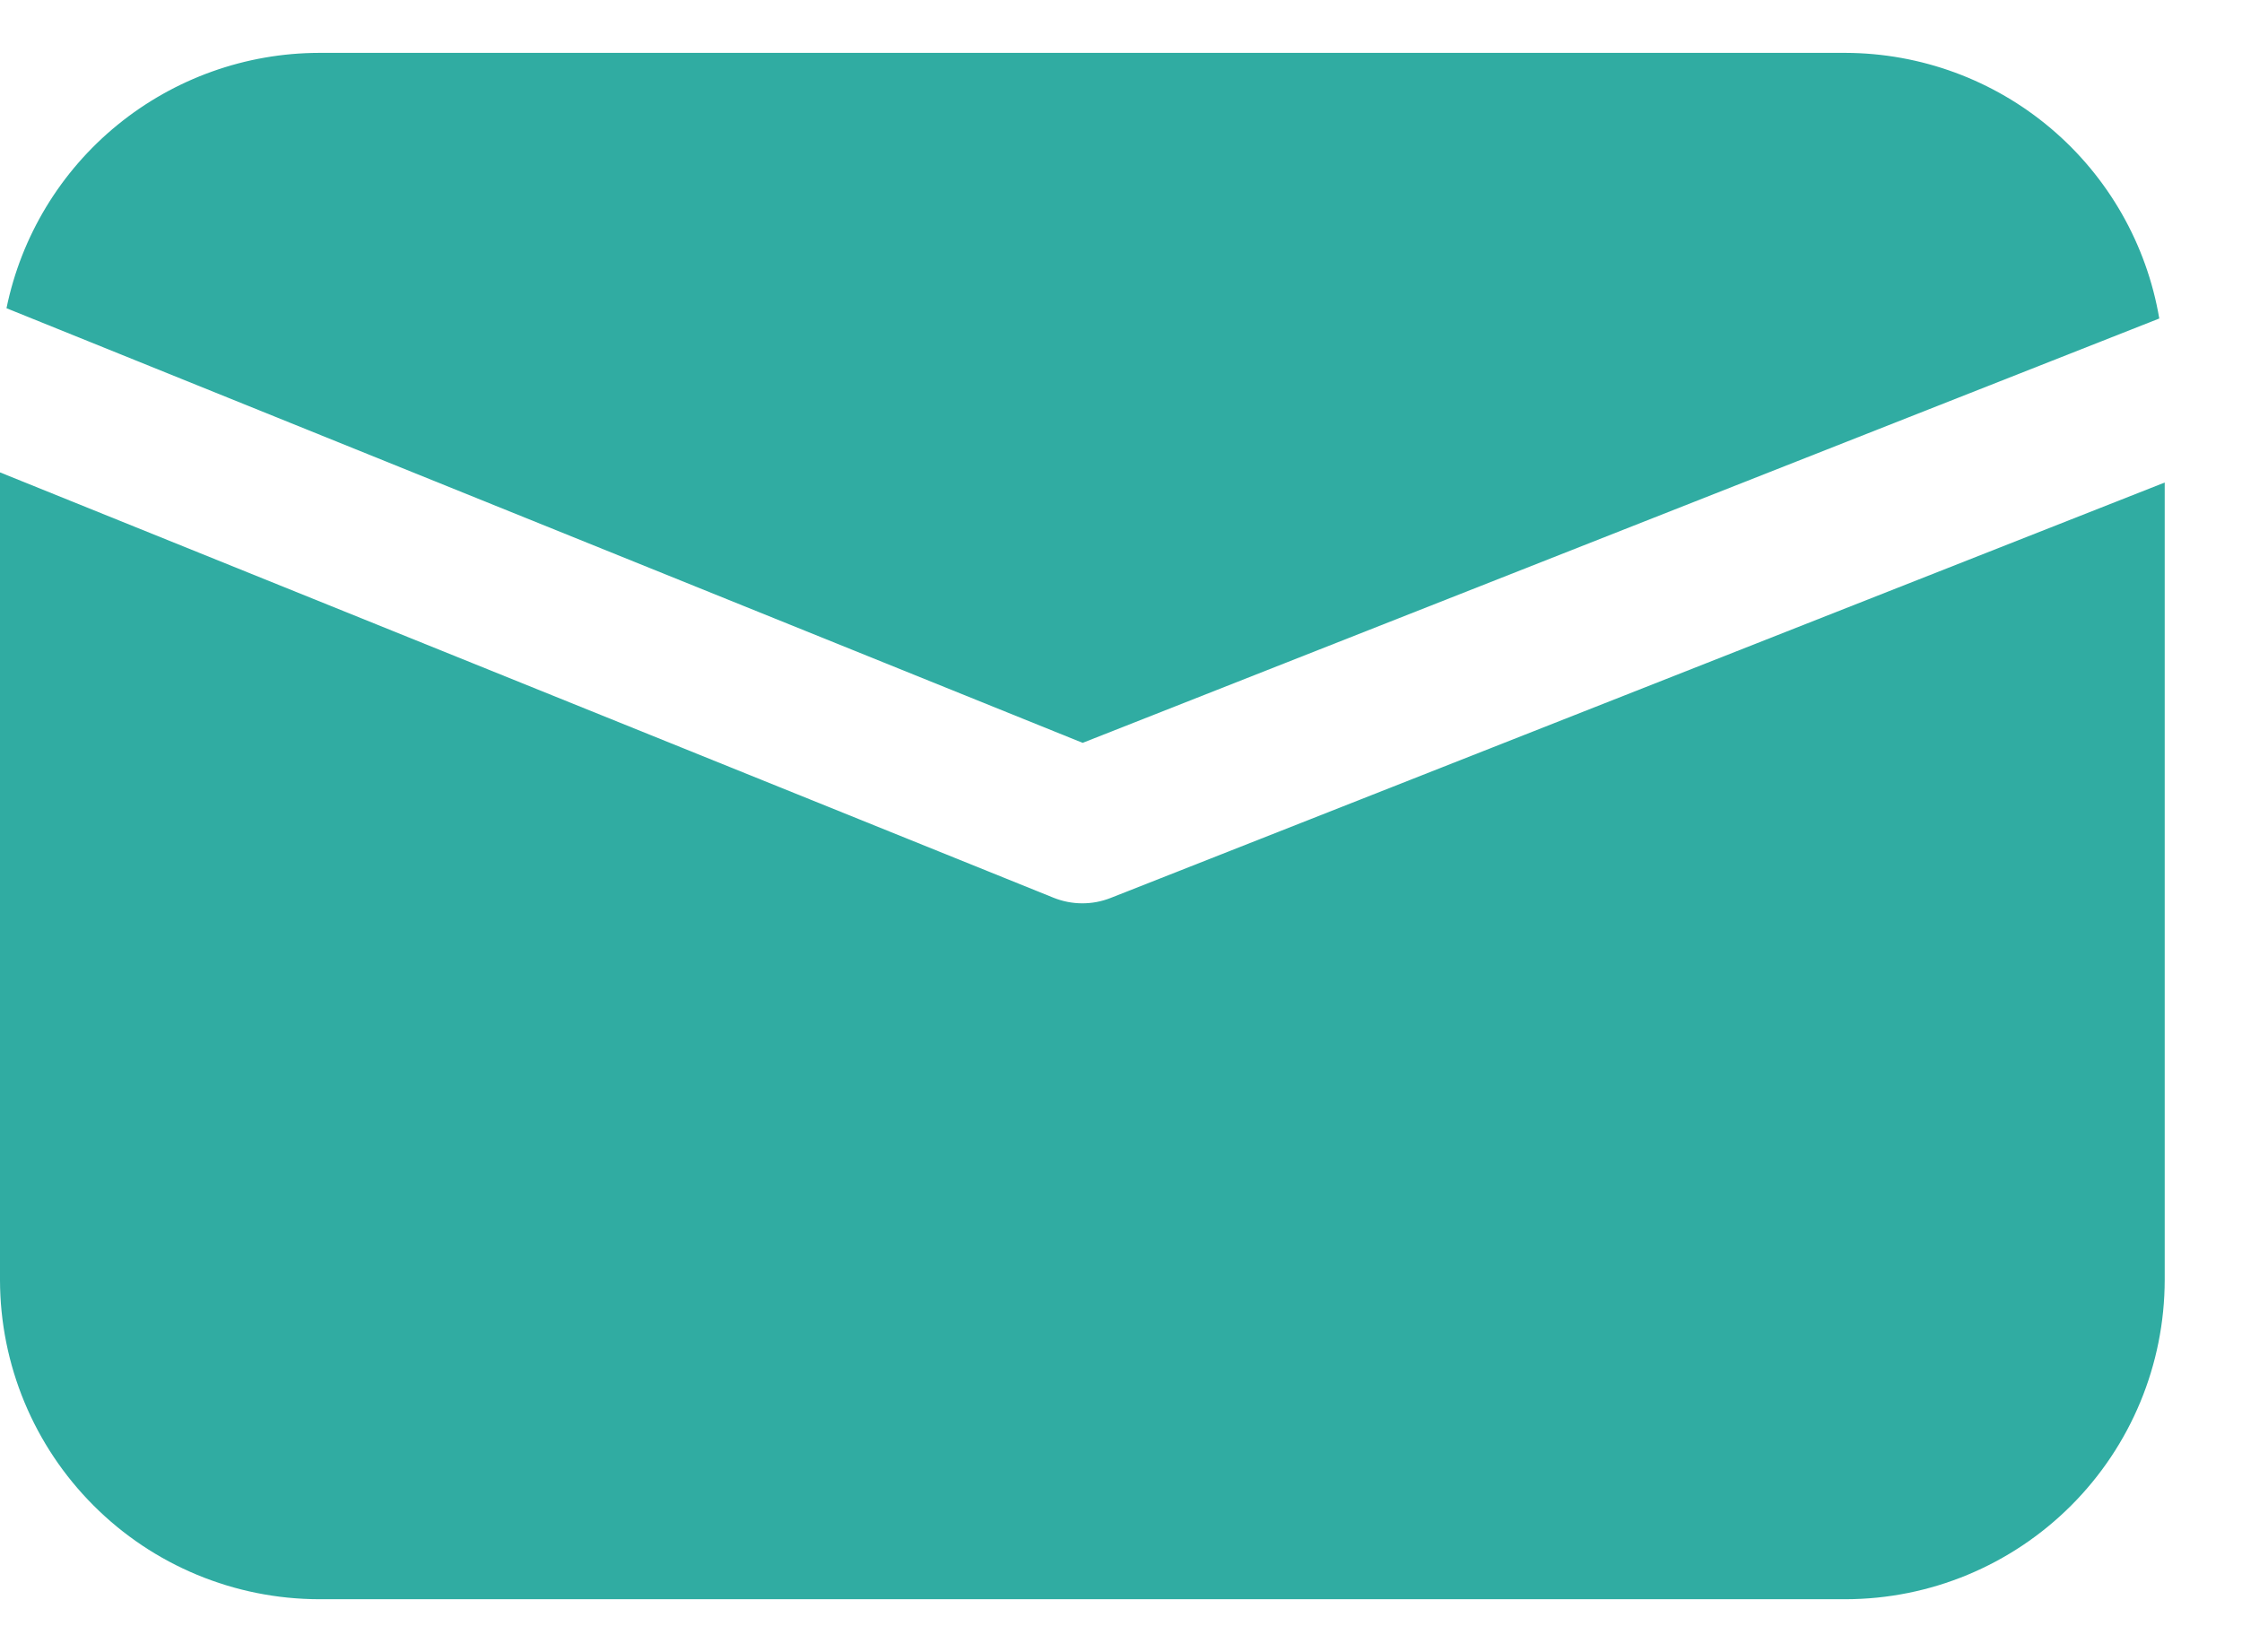
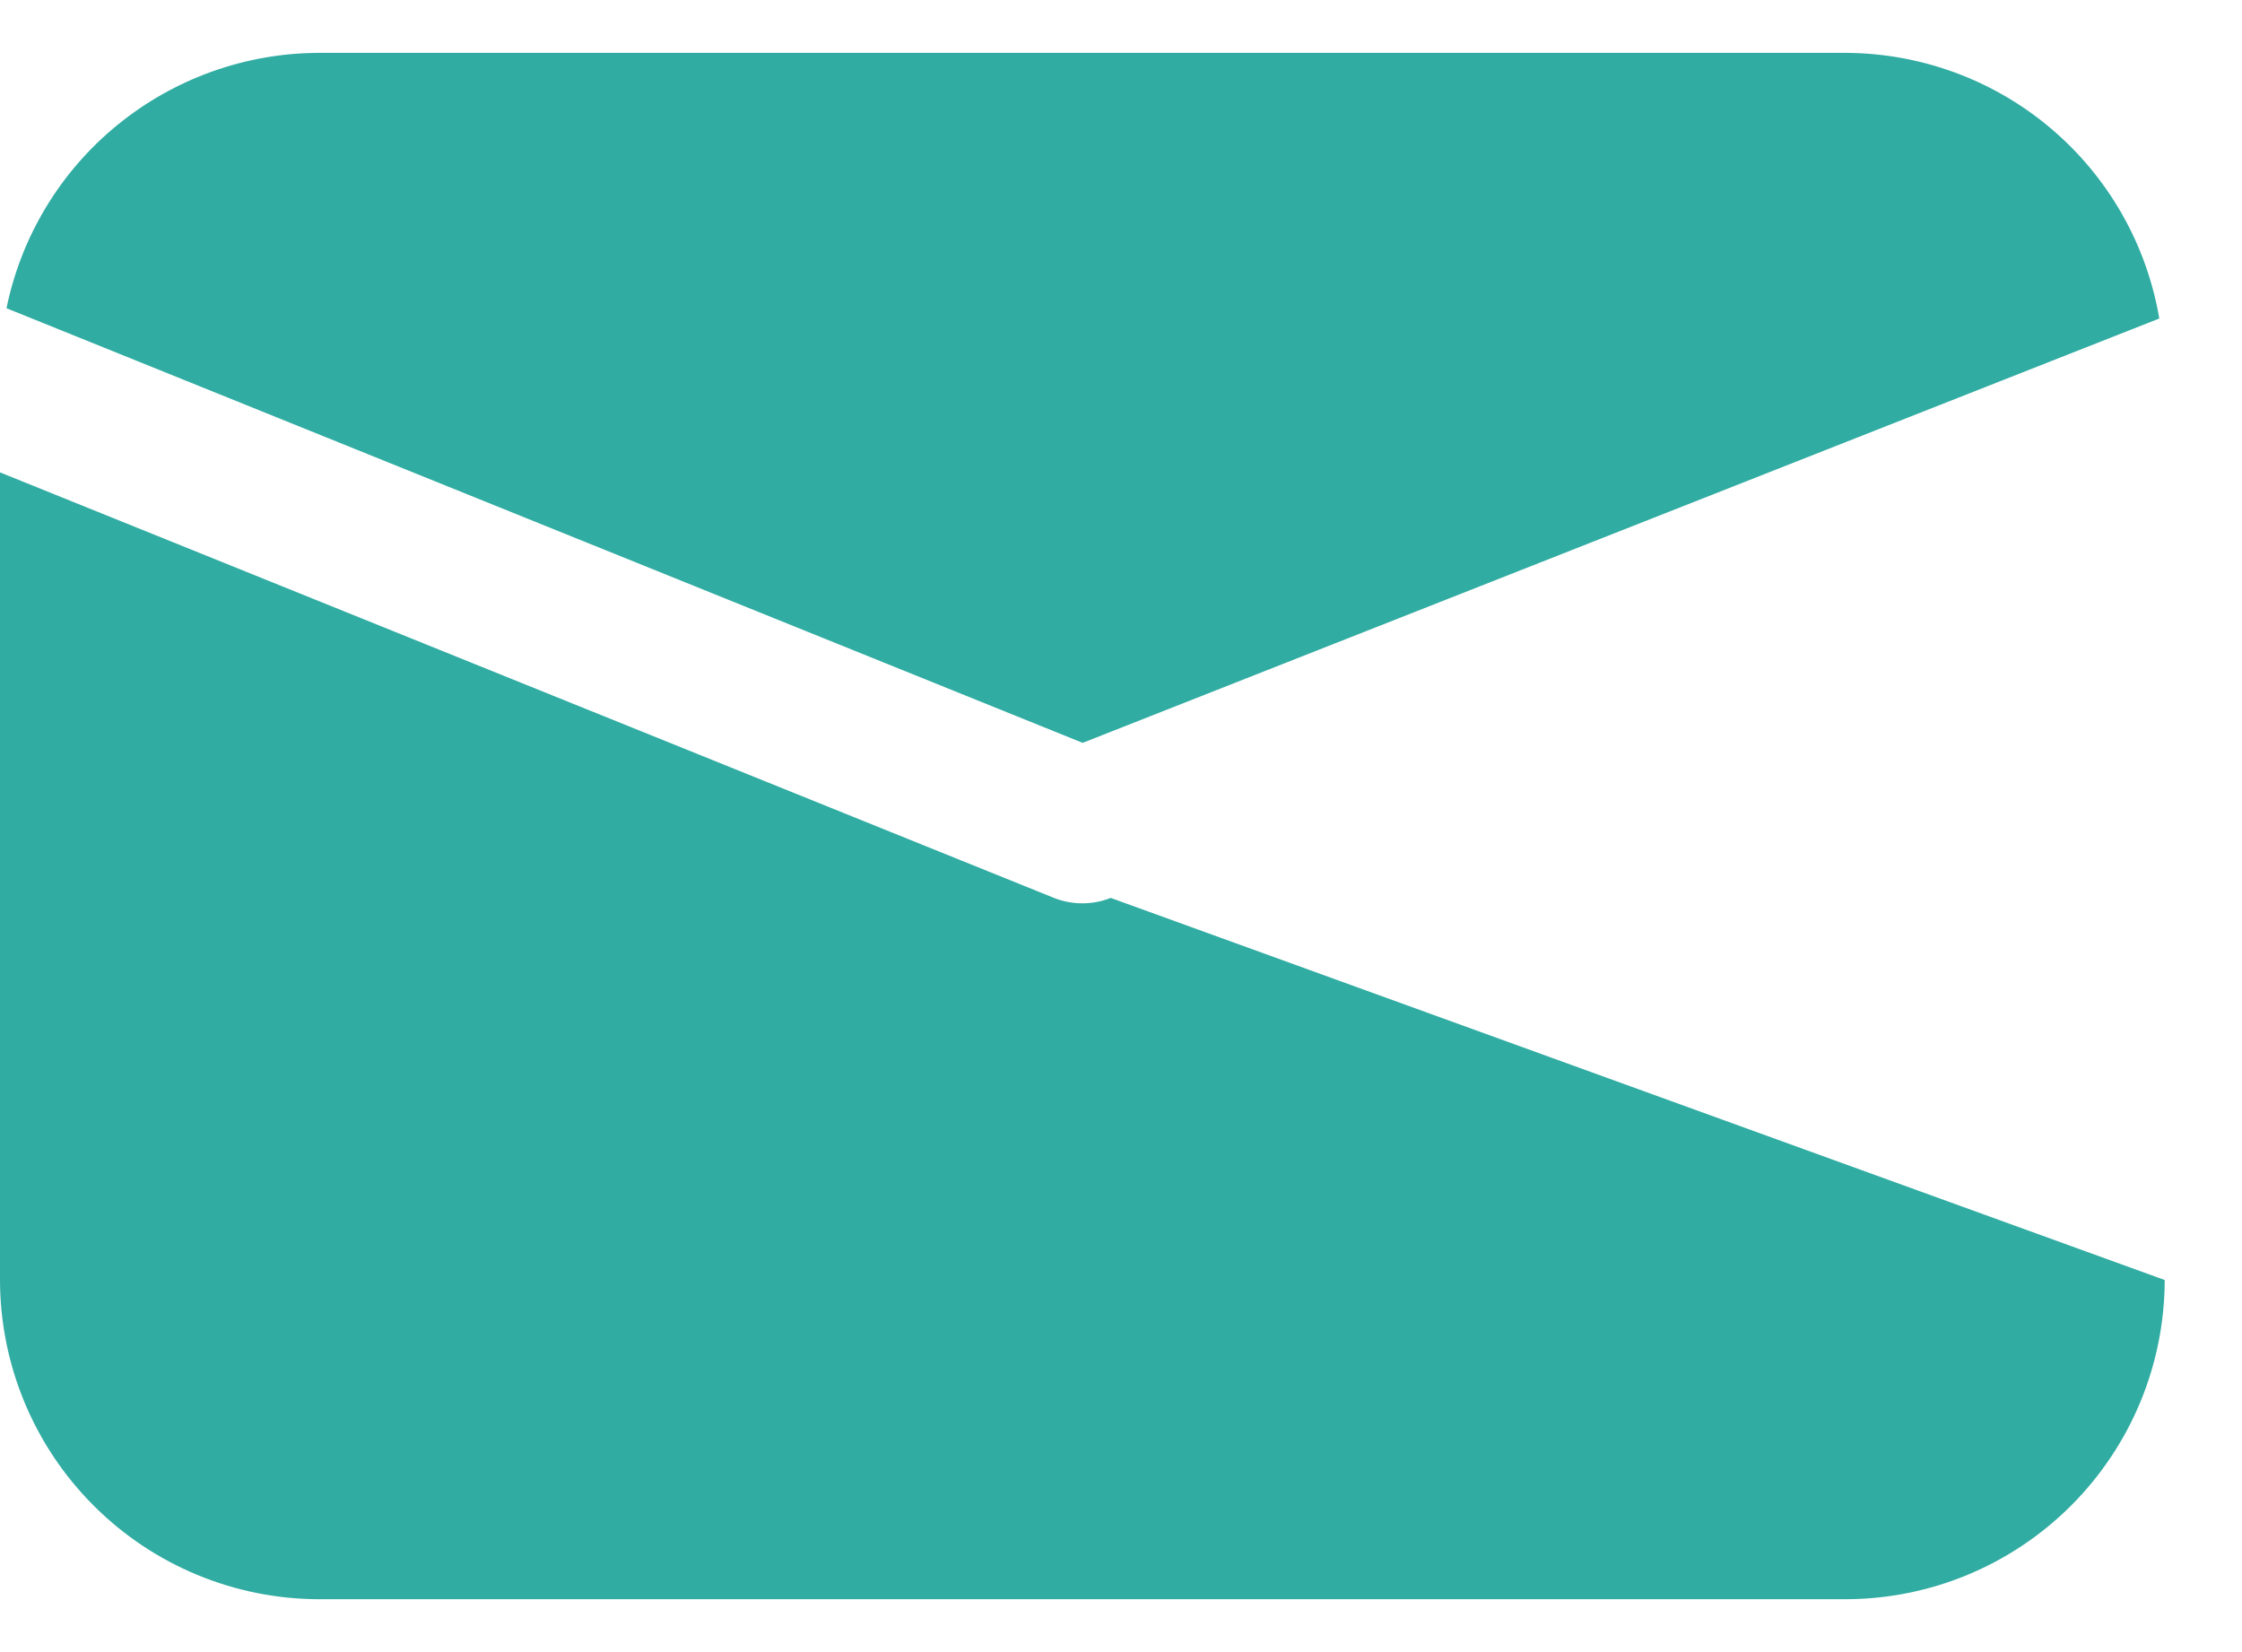
<svg xmlns="http://www.w3.org/2000/svg" width="19" height="14" viewBox="0 0 19 14" fill="none">
-   <path d="M0.055 2.612C0.18 2.002 0.512 1.453 0.995 1.059C1.478 0.665 2.082 0.449 2.705 0.448H15.64C16.277 0.45 16.893 0.676 17.38 1.088C17.867 1.5 18.192 2.07 18.299 2.699L9.175 6.295L0.055 2.612ZM9.413 7.609C9.257 7.671 9.083 7.67 8.927 7.607L0 4.003V10.847C0.001 11.564 0.286 12.251 0.793 12.758C1.3 13.266 1.988 13.551 2.705 13.552H15.64C16.357 13.551 17.044 13.266 17.552 12.758C18.059 12.251 18.344 11.564 18.345 10.847V4.089L9.413 7.609Z" fill="#30ACA2" />
+   <path d="M0.055 2.612C0.18 2.002 0.512 1.453 0.995 1.059C1.478 0.665 2.082 0.449 2.705 0.448H15.64C16.277 0.45 16.893 0.676 17.38 1.088C17.867 1.5 18.192 2.07 18.299 2.699L9.175 6.295L0.055 2.612ZM9.413 7.609C9.257 7.671 9.083 7.67 8.927 7.607L0 4.003V10.847C0.001 11.564 0.286 12.251 0.793 12.758C1.3 13.266 1.988 13.551 2.705 13.552H15.64C16.357 13.551 17.044 13.266 17.552 12.758C18.059 12.251 18.344 11.564 18.345 10.847L9.413 7.609Z" fill="#30ACA2" />
</svg>